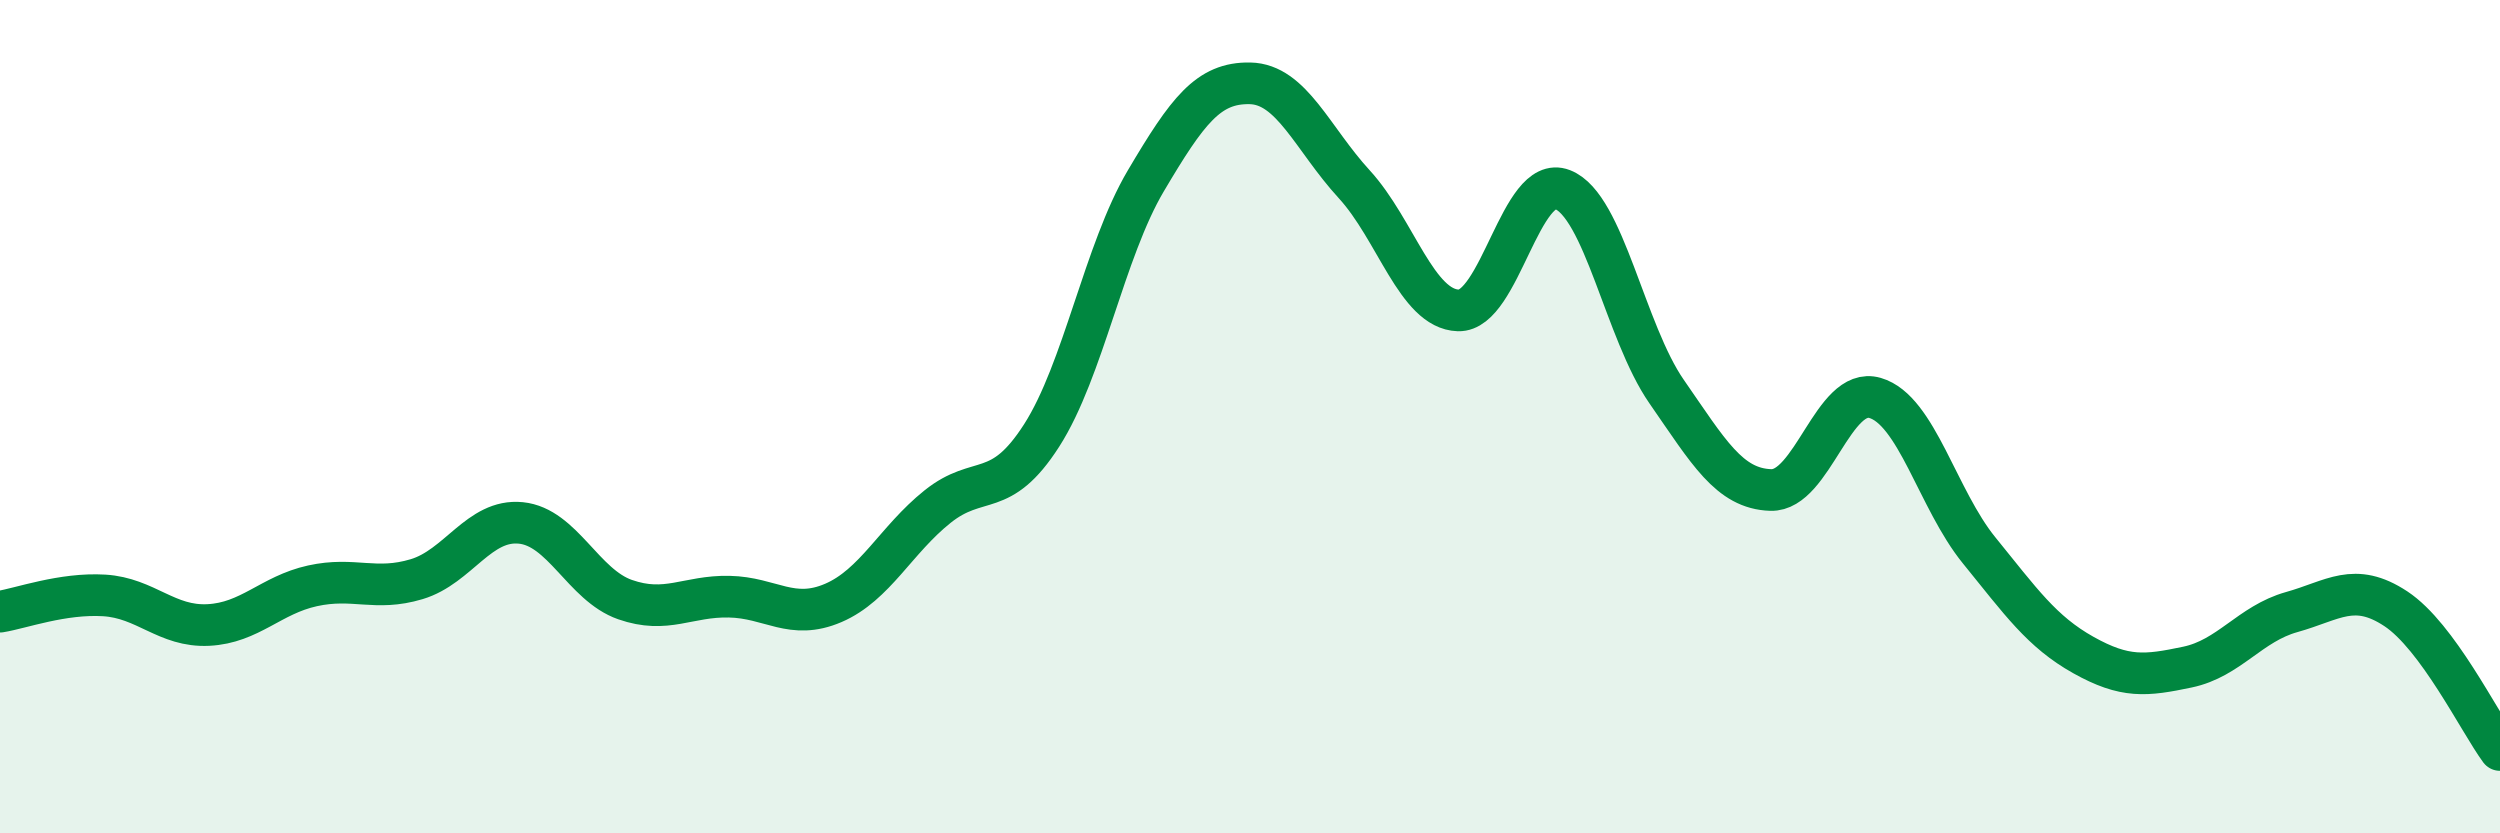
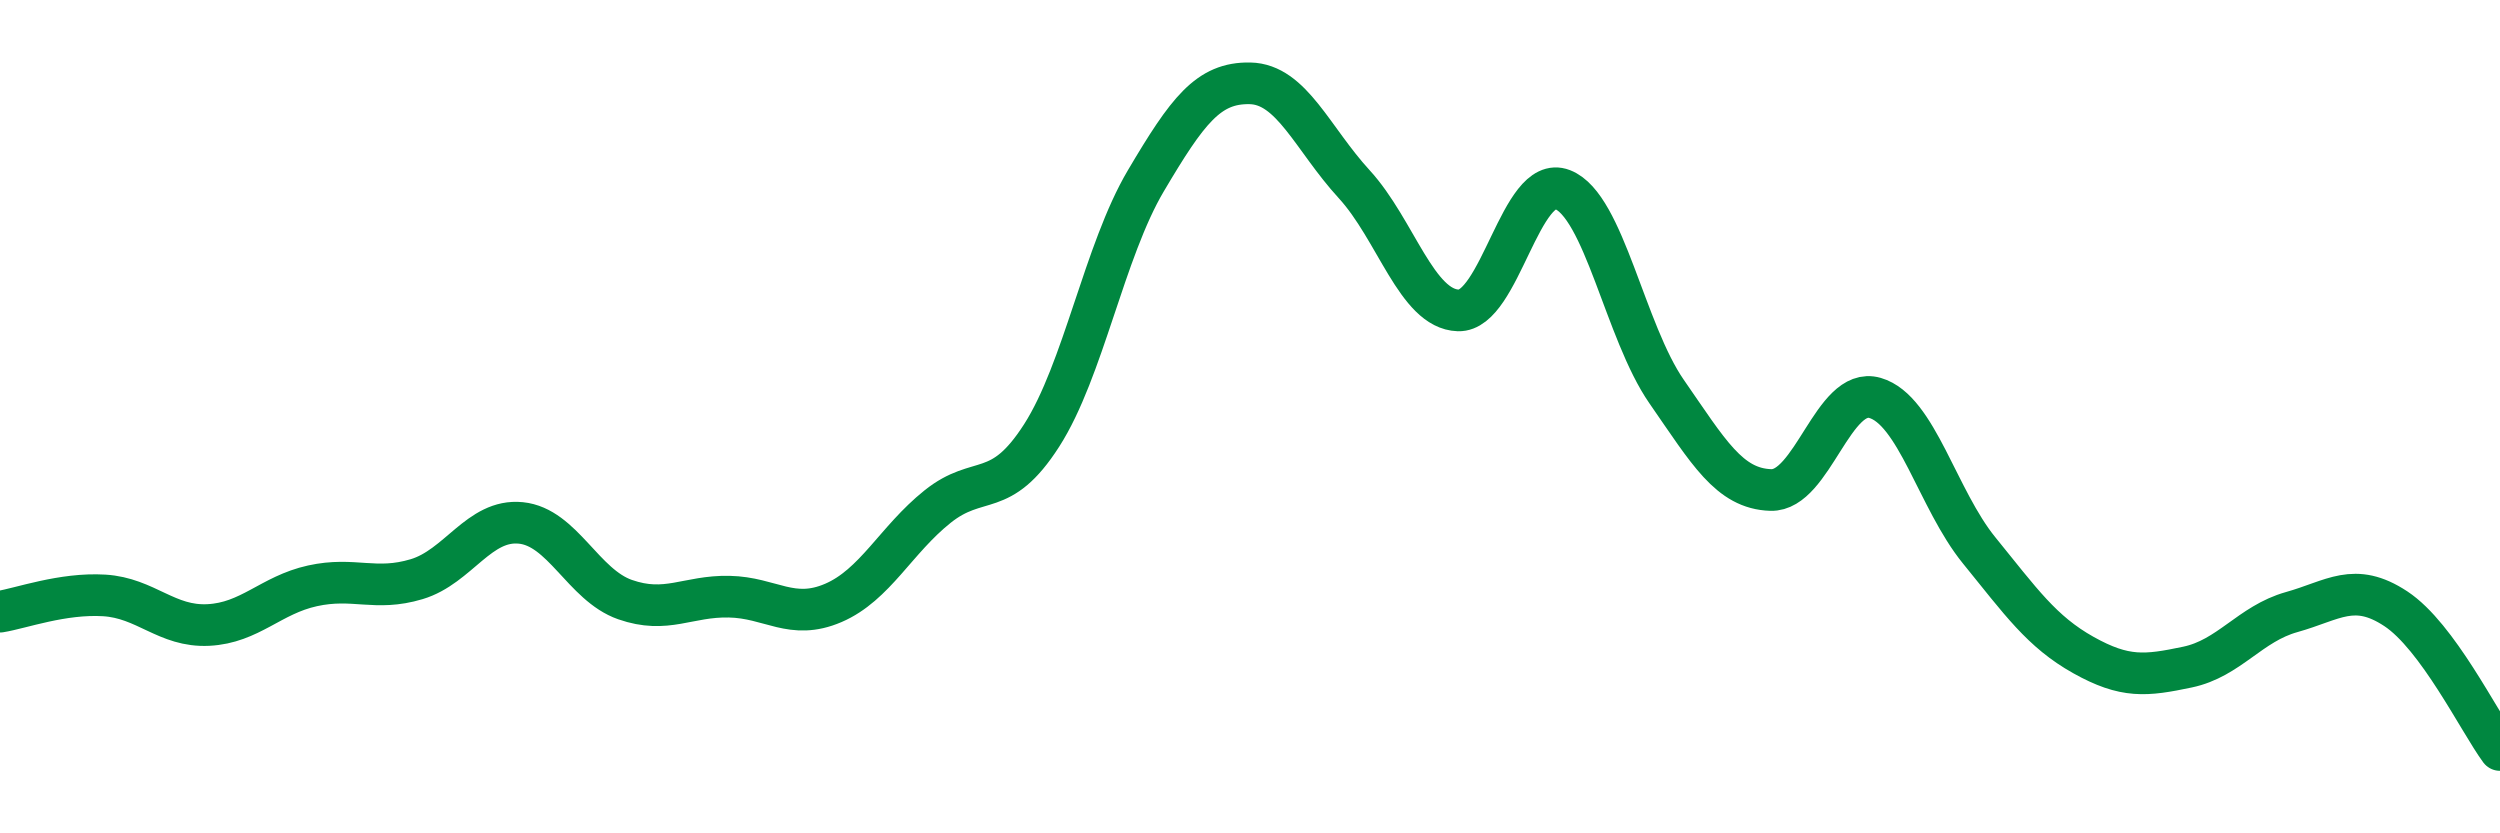
<svg xmlns="http://www.w3.org/2000/svg" width="60" height="20" viewBox="0 0 60 20">
-   <path d="M 0,14.68 C 0.5,14.6 1.5,14.23 2.5,14.29 C 3.5,14.35 4,15.05 5,15 C 6,14.95 6.5,14.28 7.5,14.06 C 8.5,13.84 9,14.2 10,13.9 C 11,13.6 11.5,12.45 12.5,12.55 C 13.5,12.65 14,14.04 15,14.39 C 16,14.74 16.5,14.3 17.5,14.32 C 18.5,14.34 19,14.9 20,14.47 C 21,14.04 21.5,12.96 22.5,12.16 C 23.5,11.36 24,12.01 25,10.45 C 26,8.89 26.5,6.03 27.5,4.34 C 28.5,2.65 29,1.98 30,2 C 31,2.02 31.5,3.33 32.5,4.42 C 33.5,5.51 34,7.42 35,7.45 C 36,7.48 36.5,4.16 37.5,4.55 C 38.5,4.94 39,7.96 40,9.4 C 41,10.84 41.5,11.73 42.5,11.76 C 43.5,11.79 44,9.26 45,9.55 C 46,9.84 46.5,11.98 47.5,13.21 C 48.5,14.44 49,15.16 50,15.72 C 51,16.28 51.5,16.22 52.5,16.01 C 53.5,15.8 54,14.97 55,14.69 C 56,14.41 56.5,13.95 57.5,14.61 C 58.5,15.27 59.5,17.32 60,18L60 20L0 20Z" fill="#008740" opacity="0.1" stroke-linecap="round" stroke-linejoin="round" />
  <path d="M 0,14.68 C 0.5,14.6 1.5,14.23 2.5,14.29 C 3.5,14.35 4,15.05 5,15 C 6,14.95 6.5,14.28 7.5,14.06 C 8.5,13.84 9,14.2 10,13.9 C 11,13.6 11.5,12.45 12.5,12.55 C 13.5,12.65 14,14.04 15,14.39 C 16,14.74 16.5,14.3 17.5,14.32 C 18.5,14.34 19,14.9 20,14.47 C 21,14.04 21.5,12.96 22.5,12.16 C 23.5,11.36 24,12.01 25,10.45 C 26,8.89 26.5,6.03 27.5,4.34 C 28.5,2.65 29,1.98 30,2 C 31,2.02 31.5,3.33 32.5,4.42 C 33.5,5.51 34,7.42 35,7.45 C 36,7.48 36.5,4.16 37.5,4.55 C 38.5,4.94 39,7.96 40,9.4 C 41,10.84 41.5,11.73 42.5,11.76 C 43.5,11.79 44,9.26 45,9.55 C 46,9.84 46.5,11.98 47.5,13.21 C 48.5,14.44 49,15.16 50,15.72 C 51,16.28 51.5,16.22 52.5,16.01 C 53.5,15.8 54,14.97 55,14.69 C 56,14.41 56.5,13.95 57.5,14.61 C 58.5,15.27 59.5,17.32 60,18" stroke="#008740" stroke-width="1" fill="none" stroke-linecap="round" stroke-linejoin="round" />
</svg>